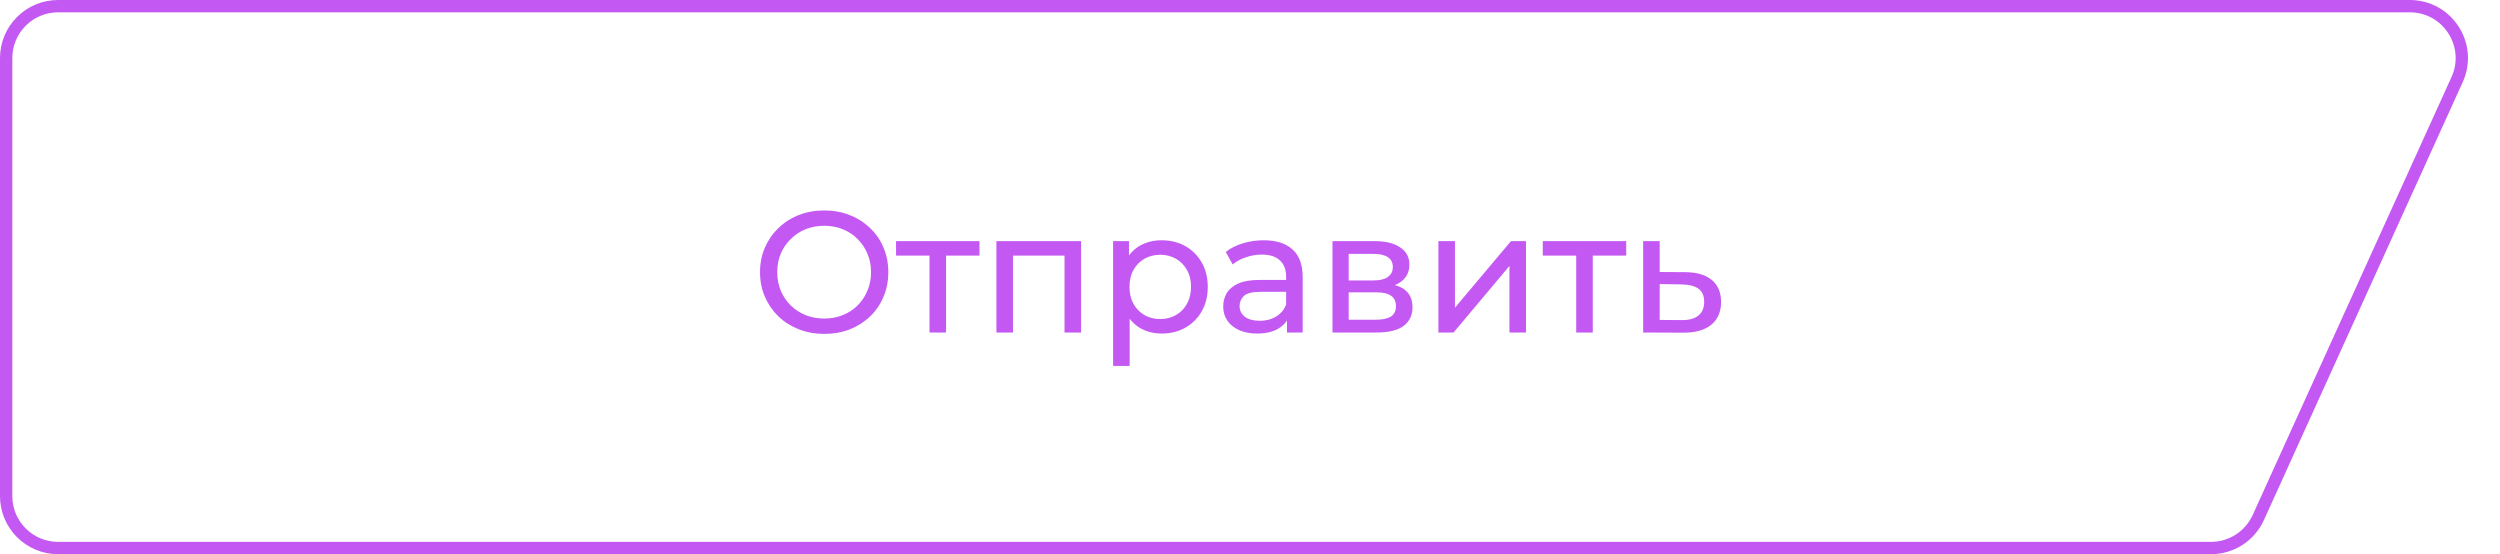
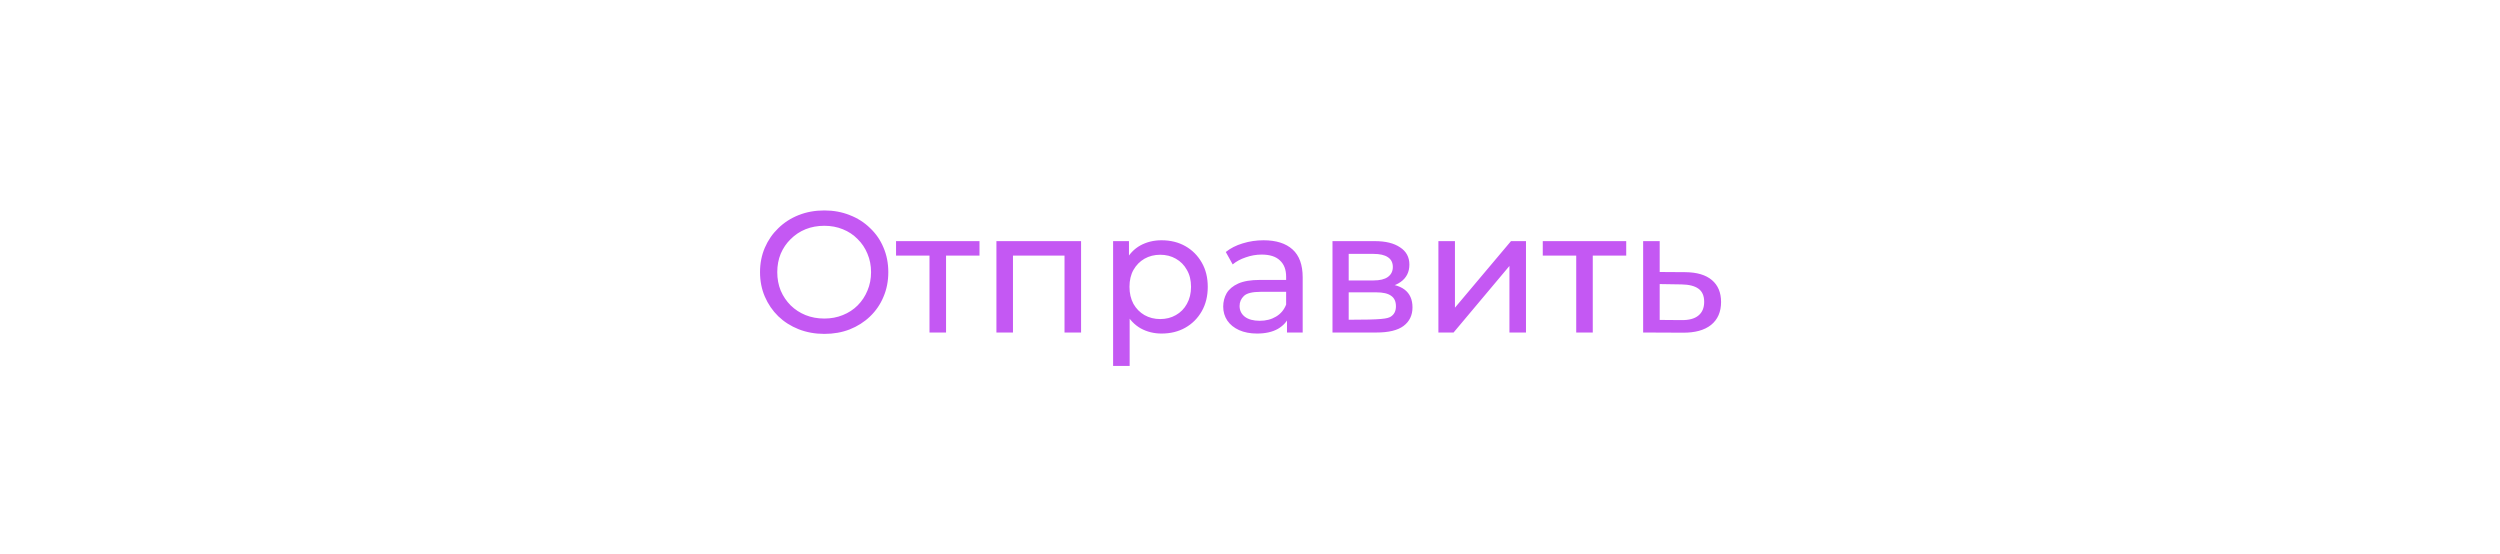
<svg xmlns="http://www.w3.org/2000/svg" width="203" height="45" viewBox="0 0 203 45" fill="none">
-   <path d="M4.718 0.5H195.677C198.744 0.5 200.785 3.669 199.518 6.461L183.373 42.026C182.689 43.532 181.188 44.5 179.533 44.5H4.718C2.388 44.5 0.5 42.612 0.5 40.282V4.718C0.5 2.388 2.388 0.5 4.718 0.5Z" stroke="#C458F3" />
-   <path d="M66.936 27.112C66.189 27.112 65.494 26.986 64.85 26.734C64.215 26.482 63.665 26.132 63.198 25.684C62.731 25.227 62.367 24.695 62.106 24.088C61.845 23.481 61.714 22.819 61.714 22.1C61.714 21.381 61.845 20.719 62.106 20.112C62.367 19.505 62.731 18.978 63.198 18.53C63.665 18.073 64.215 17.718 64.85 17.466C65.485 17.214 66.18 17.088 66.936 17.088C67.683 17.088 68.369 17.214 68.994 17.466C69.629 17.709 70.179 18.059 70.646 18.516C71.122 18.964 71.486 19.491 71.738 20.098C71.999 20.705 72.13 21.372 72.13 22.1C72.13 22.828 71.999 23.495 71.738 24.102C71.486 24.709 71.122 25.241 70.646 25.698C70.179 26.146 69.629 26.496 68.994 26.748C68.369 26.991 67.683 27.112 66.936 27.112ZM66.936 25.866C67.477 25.866 67.977 25.773 68.434 25.586C68.901 25.399 69.302 25.138 69.638 24.802C69.983 24.457 70.249 24.055 70.436 23.598C70.632 23.141 70.73 22.641 70.73 22.1C70.73 21.559 70.632 21.059 70.436 20.602C70.249 20.145 69.983 19.748 69.638 19.412C69.302 19.067 68.901 18.801 68.434 18.614C67.977 18.427 67.477 18.334 66.936 18.334C66.385 18.334 65.877 18.427 65.41 18.614C64.953 18.801 64.551 19.067 64.206 19.412C63.861 19.748 63.59 20.145 63.394 20.602C63.207 21.059 63.114 21.559 63.114 22.1C63.114 22.641 63.207 23.141 63.394 23.598C63.59 24.055 63.861 24.457 64.206 24.802C64.551 25.138 64.953 25.399 65.41 25.586C65.877 25.773 66.385 25.866 66.936 25.866ZM75.475 27V20.406L75.811 20.756H72.759V19.58H79.535V20.756H76.497L76.819 20.406V27H75.475ZM80.909 27V19.58H87.783V27H86.439V20.42L86.761 20.756H81.931L82.253 20.42V27H80.909ZM94.318 27.084C93.702 27.084 93.137 26.944 92.624 26.664C92.12 26.375 91.714 25.95 91.406 25.39C91.107 24.83 90.958 24.13 90.958 23.29C90.958 22.45 91.103 21.75 91.392 21.19C91.691 20.63 92.092 20.21 92.596 19.93C93.109 19.65 93.683 19.51 94.318 19.51C95.046 19.51 95.69 19.669 96.25 19.986C96.81 20.303 97.253 20.747 97.58 21.316C97.907 21.876 98.07 22.534 98.07 23.29C98.07 24.046 97.907 24.709 97.58 25.278C97.253 25.847 96.81 26.291 96.25 26.608C95.69 26.925 95.046 27.084 94.318 27.084ZM90.384 29.716V19.58H91.672V21.582L91.588 23.304L91.728 25.026V29.716H90.384ZM94.206 25.908C94.682 25.908 95.107 25.801 95.48 25.586C95.863 25.371 96.161 25.068 96.376 24.676C96.6 24.275 96.712 23.813 96.712 23.29C96.712 22.758 96.6 22.301 96.376 21.918C96.161 21.526 95.863 21.223 95.48 21.008C95.107 20.793 94.682 20.686 94.206 20.686C93.739 20.686 93.315 20.793 92.932 21.008C92.559 21.223 92.26 21.526 92.036 21.918C91.821 22.301 91.714 22.758 91.714 23.29C91.714 23.813 91.821 24.275 92.036 24.676C92.26 25.068 92.559 25.371 92.932 25.586C93.315 25.801 93.739 25.908 94.206 25.908ZM104.504 27V25.432L104.434 25.138V22.464C104.434 21.895 104.266 21.456 103.93 21.148C103.604 20.831 103.109 20.672 102.446 20.672C102.008 20.672 101.578 20.747 101.158 20.896C100.738 21.036 100.384 21.227 100.094 21.47L99.534 20.462C99.917 20.154 100.374 19.921 100.906 19.762C101.448 19.594 102.012 19.51 102.6 19.51C103.618 19.51 104.402 19.757 104.952 20.252C105.503 20.747 105.778 21.503 105.778 22.52V27H104.504ZM102.068 27.084C101.518 27.084 101.032 26.991 100.612 26.804C100.202 26.617 99.884 26.361 99.66 26.034C99.436 25.698 99.324 25.32 99.324 24.9C99.324 24.499 99.418 24.135 99.604 23.808C99.8 23.481 100.113 23.22 100.542 23.024C100.981 22.828 101.569 22.73 102.306 22.73H104.658V23.696H102.362C101.69 23.696 101.238 23.808 101.004 24.032C100.771 24.256 100.654 24.527 100.654 24.844C100.654 25.208 100.799 25.502 101.088 25.726C101.378 25.941 101.779 26.048 102.292 26.048C102.796 26.048 103.235 25.936 103.608 25.712C103.991 25.488 104.266 25.161 104.434 24.732L104.7 25.656C104.523 26.095 104.21 26.445 103.762 26.706C103.314 26.958 102.75 27.084 102.068 27.084ZM108.198 27V19.58H111.642C112.51 19.58 113.192 19.748 113.686 20.084C114.19 20.411 114.442 20.877 114.442 21.484C114.442 22.091 114.204 22.562 113.728 22.898C113.262 23.225 112.641 23.388 111.866 23.388L112.076 23.024C112.963 23.024 113.621 23.187 114.05 23.514C114.48 23.841 114.694 24.321 114.694 24.956C114.694 25.6 114.452 26.104 113.966 26.468C113.49 26.823 112.758 27 111.768 27H108.198ZM109.514 25.964H111.67C112.23 25.964 112.65 25.88 112.93 25.712C113.21 25.535 113.35 25.255 113.35 24.872C113.35 24.48 113.22 24.195 112.958 24.018C112.706 23.831 112.305 23.738 111.754 23.738H109.514V25.964ZM109.514 22.772H111.53C112.044 22.772 112.431 22.679 112.692 22.492C112.963 22.296 113.098 22.025 113.098 21.68C113.098 21.325 112.963 21.059 112.692 20.882C112.431 20.705 112.044 20.616 111.53 20.616H109.514V22.772ZM116.798 27V19.58H118.142V24.984L122.692 19.58H123.91V27H122.566V21.596L118.03 27H116.798ZM127.989 27V20.406L128.325 20.756H125.273V19.58H132.049V20.756H129.011L129.333 20.406V27H127.989ZM136.853 22.1C137.796 22.109 138.514 22.324 139.009 22.744C139.504 23.164 139.751 23.757 139.751 24.522C139.751 25.325 139.48 25.945 138.939 26.384C138.398 26.813 137.632 27.023 136.643 27.014L133.423 27V19.58H134.767V22.086L136.853 22.1ZM136.531 25.992C137.138 26.001 137.595 25.88 137.903 25.628C138.22 25.376 138.379 25.003 138.379 24.508C138.379 24.023 138.225 23.668 137.917 23.444C137.609 23.22 137.147 23.103 136.531 23.094L134.767 23.066V25.978L136.531 25.992Z" fill="#C458F3" />
+   <path d="M66.936 27.112C66.189 27.112 65.494 26.986 64.85 26.734C64.215 26.482 63.665 26.132 63.198 25.684C62.731 25.227 62.367 24.695 62.106 24.088C61.845 23.481 61.714 22.819 61.714 22.1C61.714 21.381 61.845 20.719 62.106 20.112C62.367 19.505 62.731 18.978 63.198 18.53C63.665 18.073 64.215 17.718 64.85 17.466C65.485 17.214 66.18 17.088 66.936 17.088C67.683 17.088 68.369 17.214 68.994 17.466C69.629 17.709 70.179 18.059 70.646 18.516C71.122 18.964 71.486 19.491 71.738 20.098C71.999 20.705 72.13 21.372 72.13 22.1C72.13 22.828 71.999 23.495 71.738 24.102C71.486 24.709 71.122 25.241 70.646 25.698C70.179 26.146 69.629 26.496 68.994 26.748C68.369 26.991 67.683 27.112 66.936 27.112ZM66.936 25.866C67.477 25.866 67.977 25.773 68.434 25.586C68.901 25.399 69.302 25.138 69.638 24.802C69.983 24.457 70.249 24.055 70.436 23.598C70.632 23.141 70.73 22.641 70.73 22.1C70.73 21.559 70.632 21.059 70.436 20.602C70.249 20.145 69.983 19.748 69.638 19.412C69.302 19.067 68.901 18.801 68.434 18.614C67.977 18.427 67.477 18.334 66.936 18.334C66.385 18.334 65.877 18.427 65.41 18.614C64.953 18.801 64.551 19.067 64.206 19.412C63.861 19.748 63.59 20.145 63.394 20.602C63.207 21.059 63.114 21.559 63.114 22.1C63.114 22.641 63.207 23.141 63.394 23.598C63.59 24.055 63.861 24.457 64.206 24.802C64.551 25.138 64.953 25.399 65.41 25.586C65.877 25.773 66.385 25.866 66.936 25.866ZM75.475 27V20.406L75.811 20.756H72.759V19.58H79.535V20.756H76.497L76.819 20.406V27H75.475ZM80.909 27V19.58H87.783V27H86.439V20.42L86.761 20.756H81.931L82.253 20.42V27H80.909ZM94.318 27.084C93.702 27.084 93.137 26.944 92.624 26.664C92.12 26.375 91.714 25.95 91.406 25.39C91.107 24.83 90.958 24.13 90.958 23.29C90.958 22.45 91.103 21.75 91.392 21.19C91.691 20.63 92.092 20.21 92.596 19.93C93.109 19.65 93.683 19.51 94.318 19.51C95.046 19.51 95.69 19.669 96.25 19.986C96.81 20.303 97.253 20.747 97.58 21.316C97.907 21.876 98.07 22.534 98.07 23.29C98.07 24.046 97.907 24.709 97.58 25.278C97.253 25.847 96.81 26.291 96.25 26.608C95.69 26.925 95.046 27.084 94.318 27.084ZM90.384 29.716V19.58H91.672V21.582L91.588 23.304L91.728 25.026V29.716H90.384ZM94.206 25.908C94.682 25.908 95.107 25.801 95.48 25.586C95.863 25.371 96.161 25.068 96.376 24.676C96.6 24.275 96.712 23.813 96.712 23.29C96.712 22.758 96.6 22.301 96.376 21.918C96.161 21.526 95.863 21.223 95.48 21.008C95.107 20.793 94.682 20.686 94.206 20.686C93.739 20.686 93.315 20.793 92.932 21.008C92.559 21.223 92.26 21.526 92.036 21.918C91.821 22.301 91.714 22.758 91.714 23.29C91.714 23.813 91.821 24.275 92.036 24.676C92.26 25.068 92.559 25.371 92.932 25.586C93.315 25.801 93.739 25.908 94.206 25.908ZM104.504 27V25.432L104.434 25.138V22.464C104.434 21.895 104.266 21.456 103.93 21.148C103.604 20.831 103.109 20.672 102.446 20.672C102.008 20.672 101.578 20.747 101.158 20.896C100.738 21.036 100.384 21.227 100.094 21.47L99.534 20.462C99.917 20.154 100.374 19.921 100.906 19.762C101.448 19.594 102.012 19.51 102.6 19.51C103.618 19.51 104.402 19.757 104.952 20.252C105.503 20.747 105.778 21.503 105.778 22.52V27H104.504ZM102.068 27.084C101.518 27.084 101.032 26.991 100.612 26.804C100.202 26.617 99.884 26.361 99.66 26.034C99.436 25.698 99.324 25.32 99.324 24.9C99.324 24.499 99.418 24.135 99.604 23.808C99.8 23.481 100.113 23.22 100.542 23.024C100.981 22.828 101.569 22.73 102.306 22.73H104.658V23.696H102.362C101.69 23.696 101.238 23.808 101.004 24.032C100.771 24.256 100.654 24.527 100.654 24.844C100.654 25.208 100.799 25.502 101.088 25.726C101.378 25.941 101.779 26.048 102.292 26.048C102.796 26.048 103.235 25.936 103.608 25.712C103.991 25.488 104.266 25.161 104.434 24.732L104.7 25.656C104.523 26.095 104.21 26.445 103.762 26.706C103.314 26.958 102.75 27.084 102.068 27.084ZM108.198 27V19.58H111.642C112.51 19.58 113.192 19.748 113.686 20.084C114.19 20.411 114.442 20.877 114.442 21.484C114.442 22.091 114.204 22.562 113.728 22.898C113.262 23.225 112.641 23.388 111.866 23.388L112.076 23.024C112.963 23.024 113.621 23.187 114.05 23.514C114.48 23.841 114.694 24.321 114.694 24.956C114.694 25.6 114.452 26.104 113.966 26.468C113.49 26.823 112.758 27 111.768 27H108.198ZM109.514 25.964C112.23 25.964 112.65 25.88 112.93 25.712C113.21 25.535 113.35 25.255 113.35 24.872C113.35 24.48 113.22 24.195 112.958 24.018C112.706 23.831 112.305 23.738 111.754 23.738H109.514V25.964ZM109.514 22.772H111.53C112.044 22.772 112.431 22.679 112.692 22.492C112.963 22.296 113.098 22.025 113.098 21.68C113.098 21.325 112.963 21.059 112.692 20.882C112.431 20.705 112.044 20.616 111.53 20.616H109.514V22.772ZM116.798 27V19.58H118.142V24.984L122.692 19.58H123.91V27H122.566V21.596L118.03 27H116.798ZM127.989 27V20.406L128.325 20.756H125.273V19.58H132.049V20.756H129.011L129.333 20.406V27H127.989ZM136.853 22.1C137.796 22.109 138.514 22.324 139.009 22.744C139.504 23.164 139.751 23.757 139.751 24.522C139.751 25.325 139.48 25.945 138.939 26.384C138.398 26.813 137.632 27.023 136.643 27.014L133.423 27V19.58H134.767V22.086L136.853 22.1ZM136.531 25.992C137.138 26.001 137.595 25.88 137.903 25.628C138.22 25.376 138.379 25.003 138.379 24.508C138.379 24.023 138.225 23.668 137.917 23.444C137.609 23.22 137.147 23.103 136.531 23.094L134.767 23.066V25.978L136.531 25.992Z" fill="#C458F3" />
</svg>